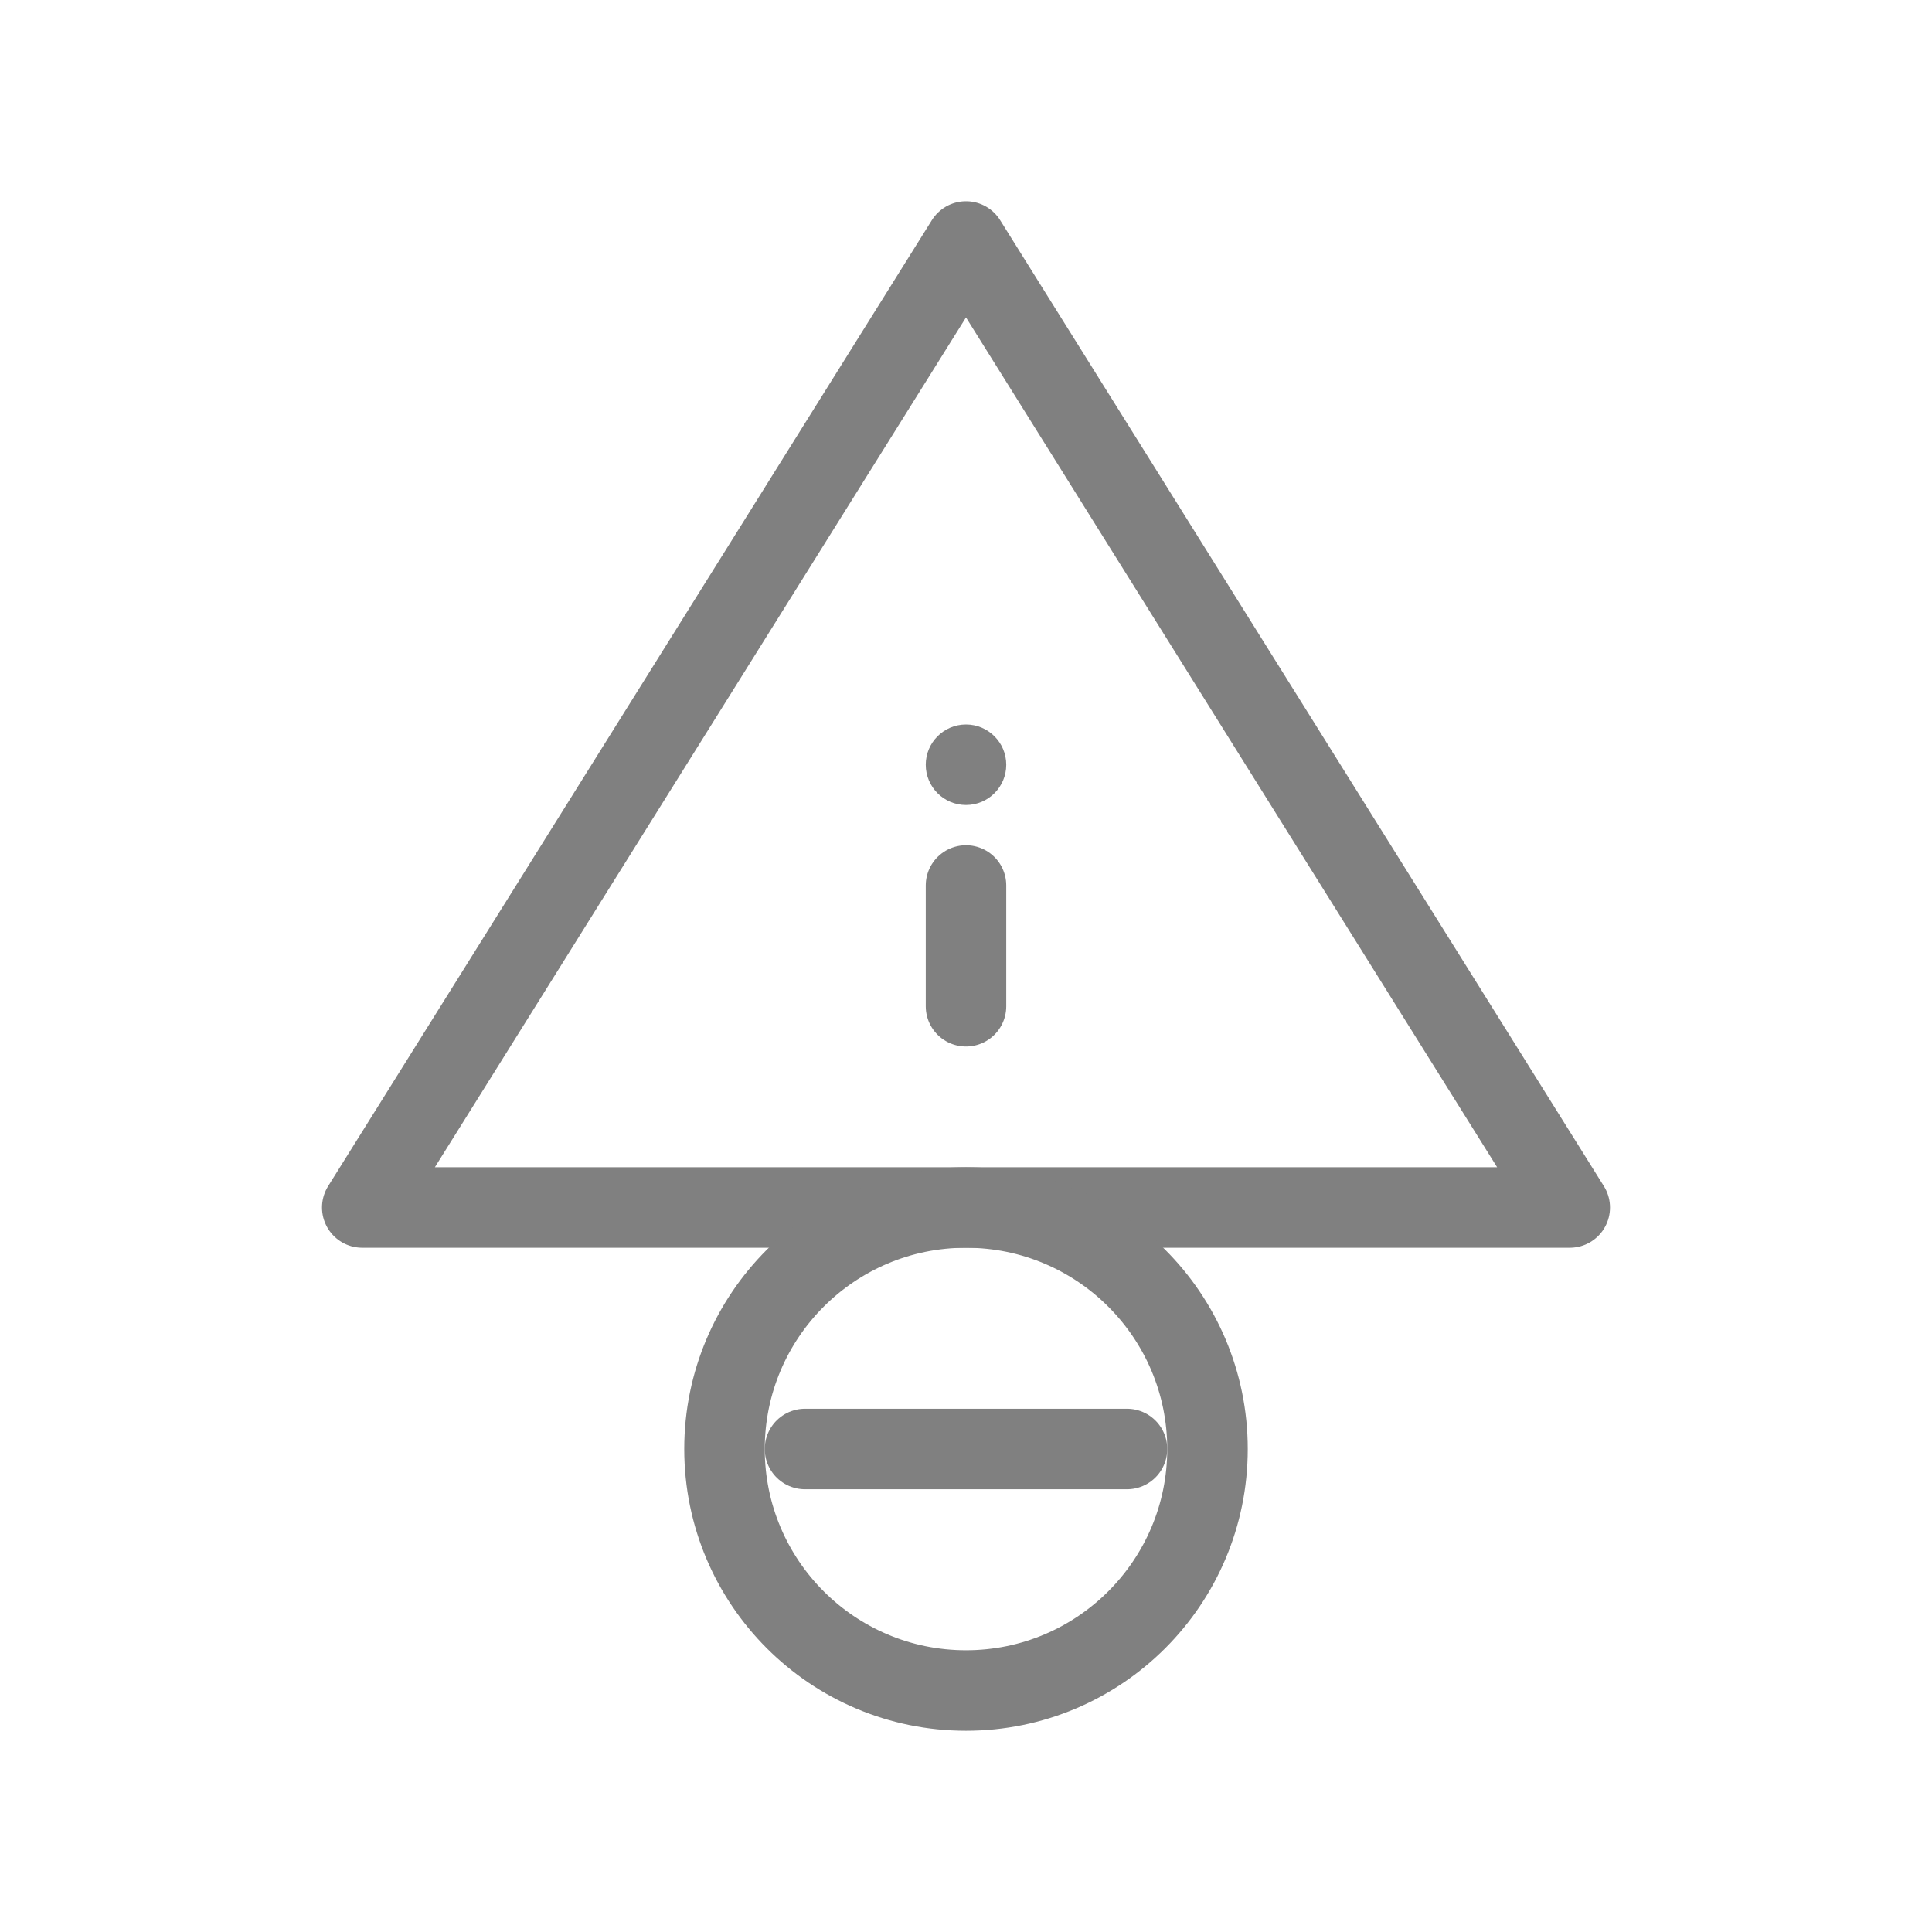
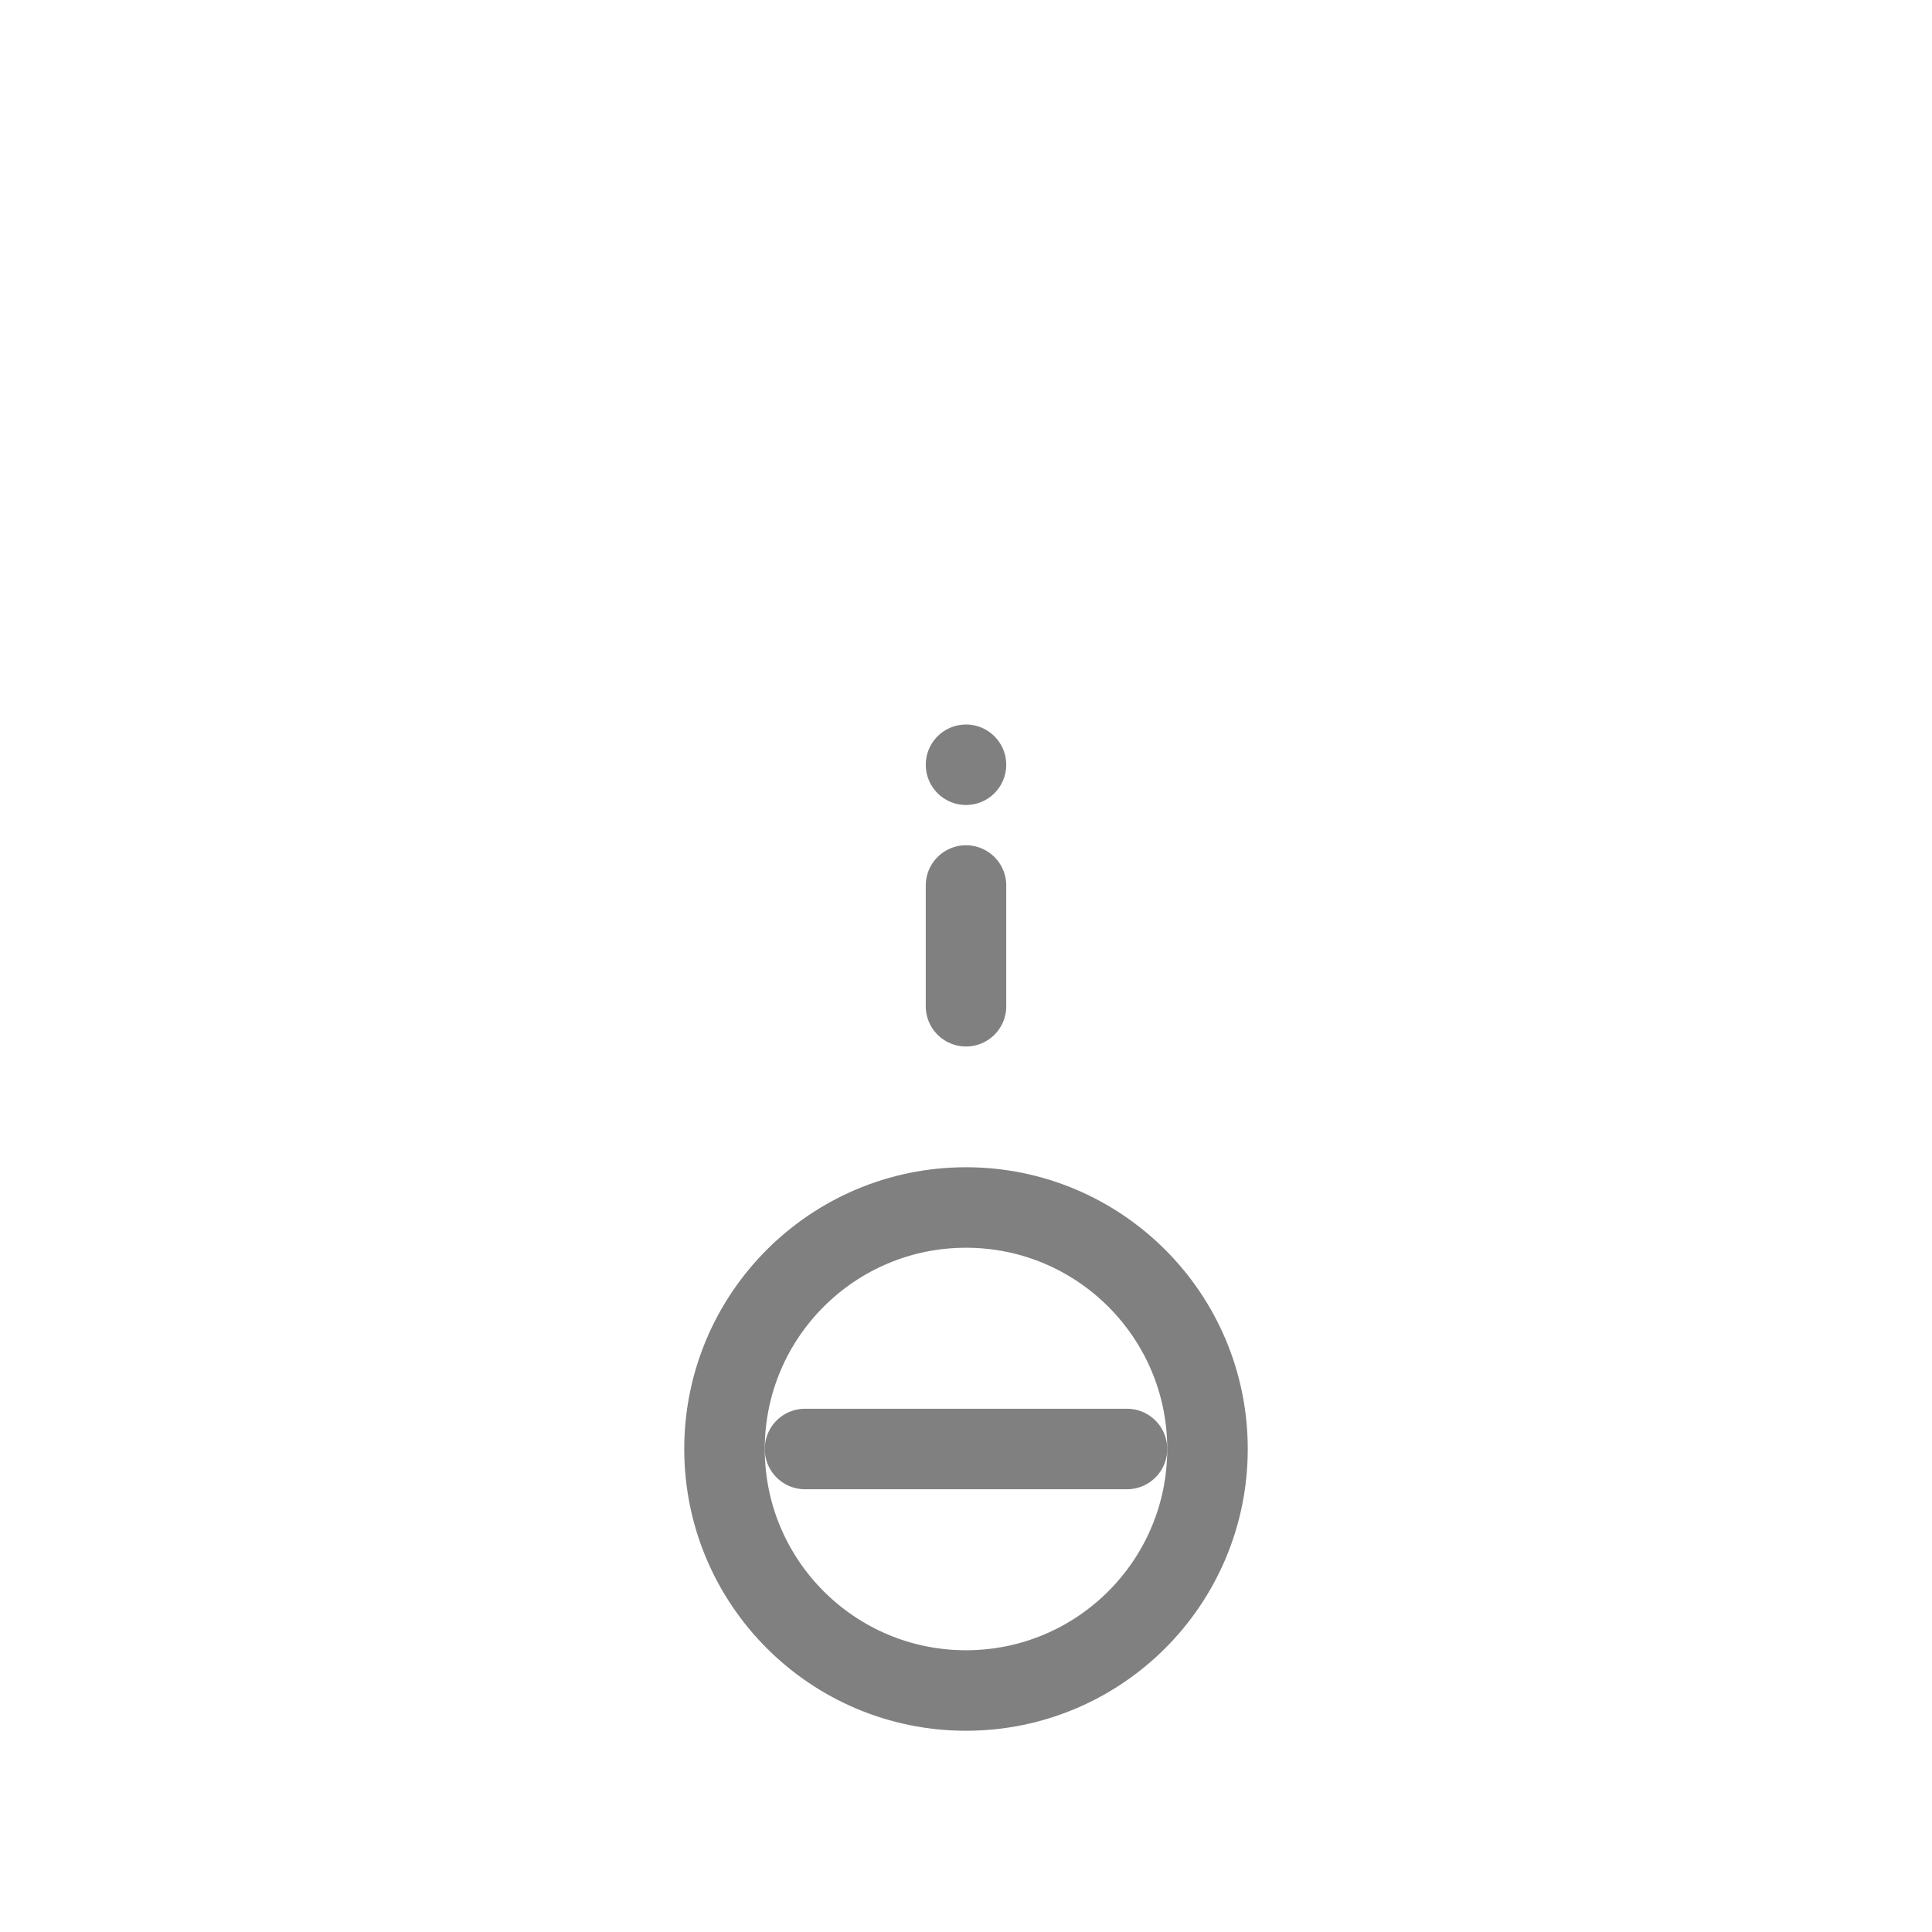
<svg xmlns="http://www.w3.org/2000/svg" width="48" height="48" viewBox="0 0 48 48" fill="none">
-   <path d="M24 6L39 30H9L24 6Z" stroke="gray" stroke-width="2" stroke-linecap="round" stroke-linejoin="round" />
  <circle cx="24" cy="36" r="6" stroke="gray" stroke-width="2" />
  <path d="M24 22V25" stroke="gray" stroke-width="2" stroke-linecap="round" />
  <circle cx="24" cy="19" r="1" fill="gray" />
  <path d="M20 36H28" stroke="gray" stroke-width="2" stroke-linecap="round" />
</svg>